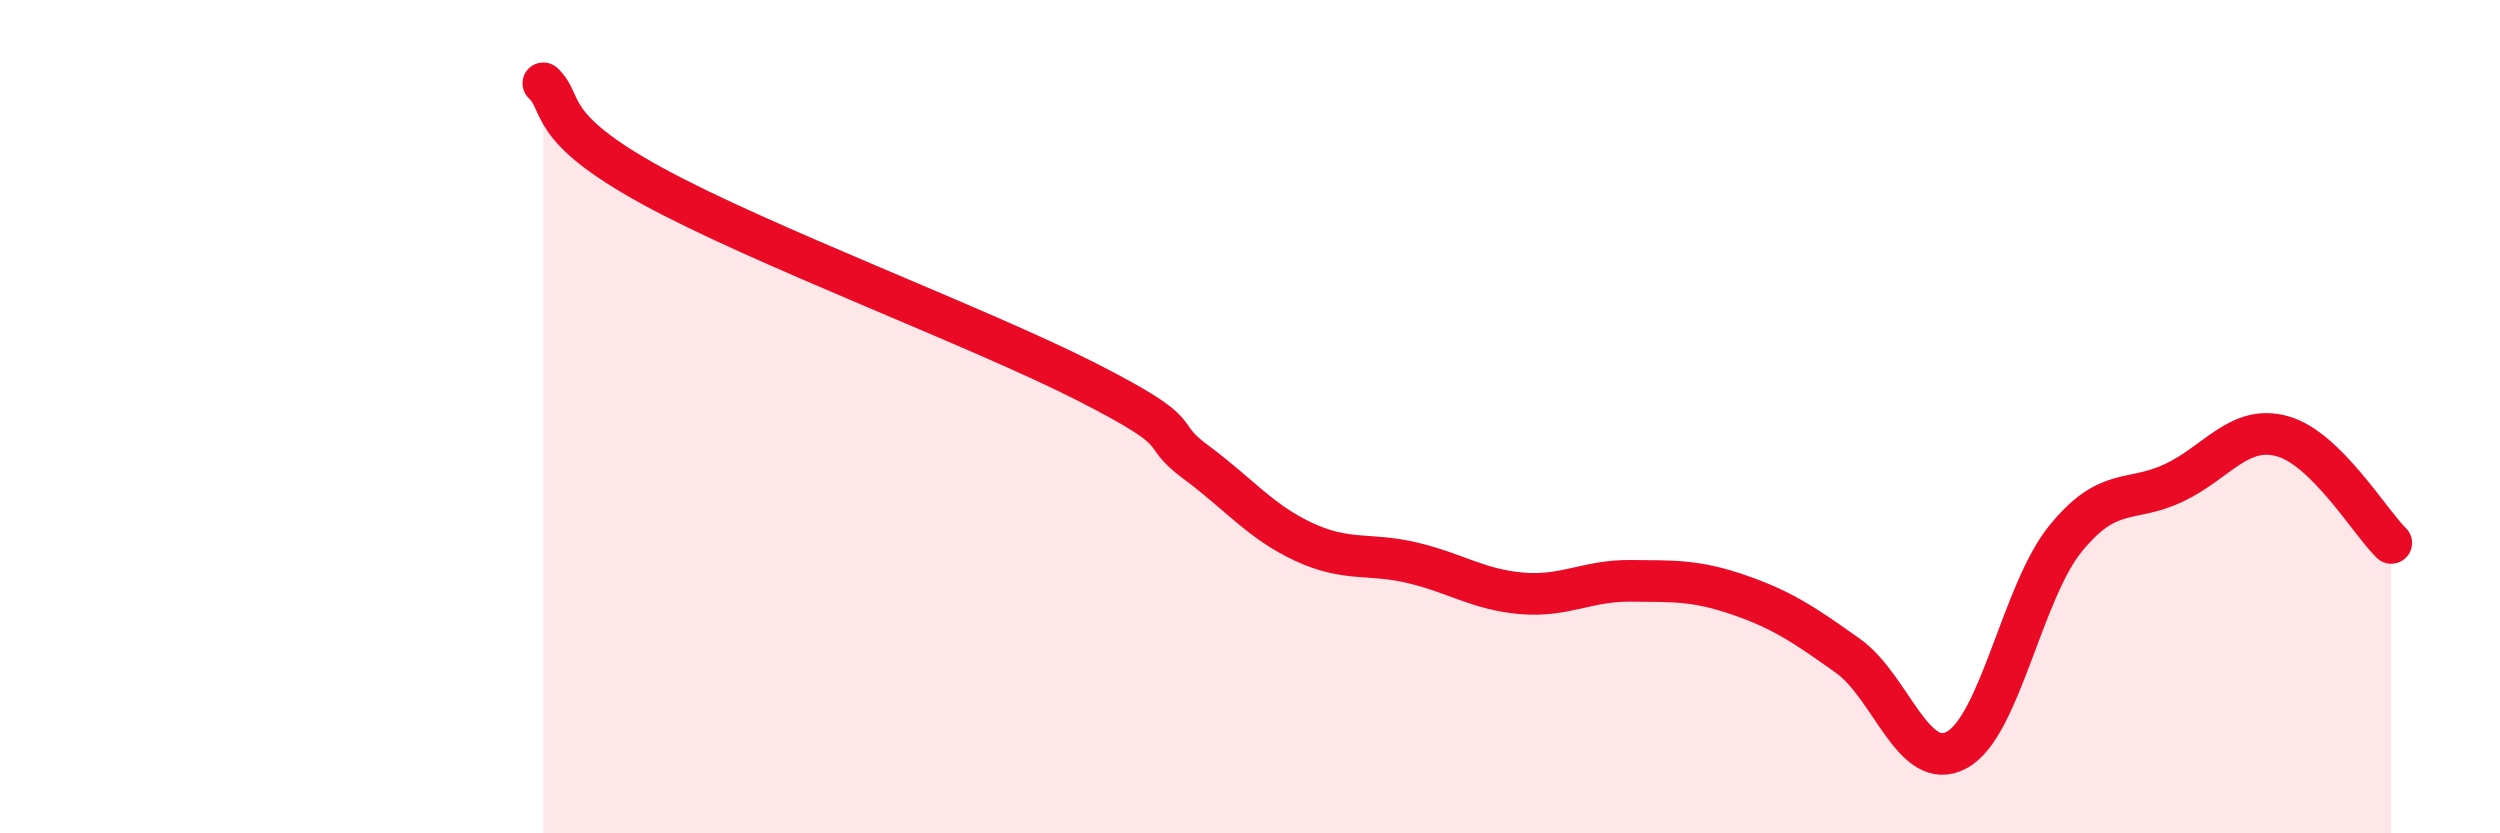
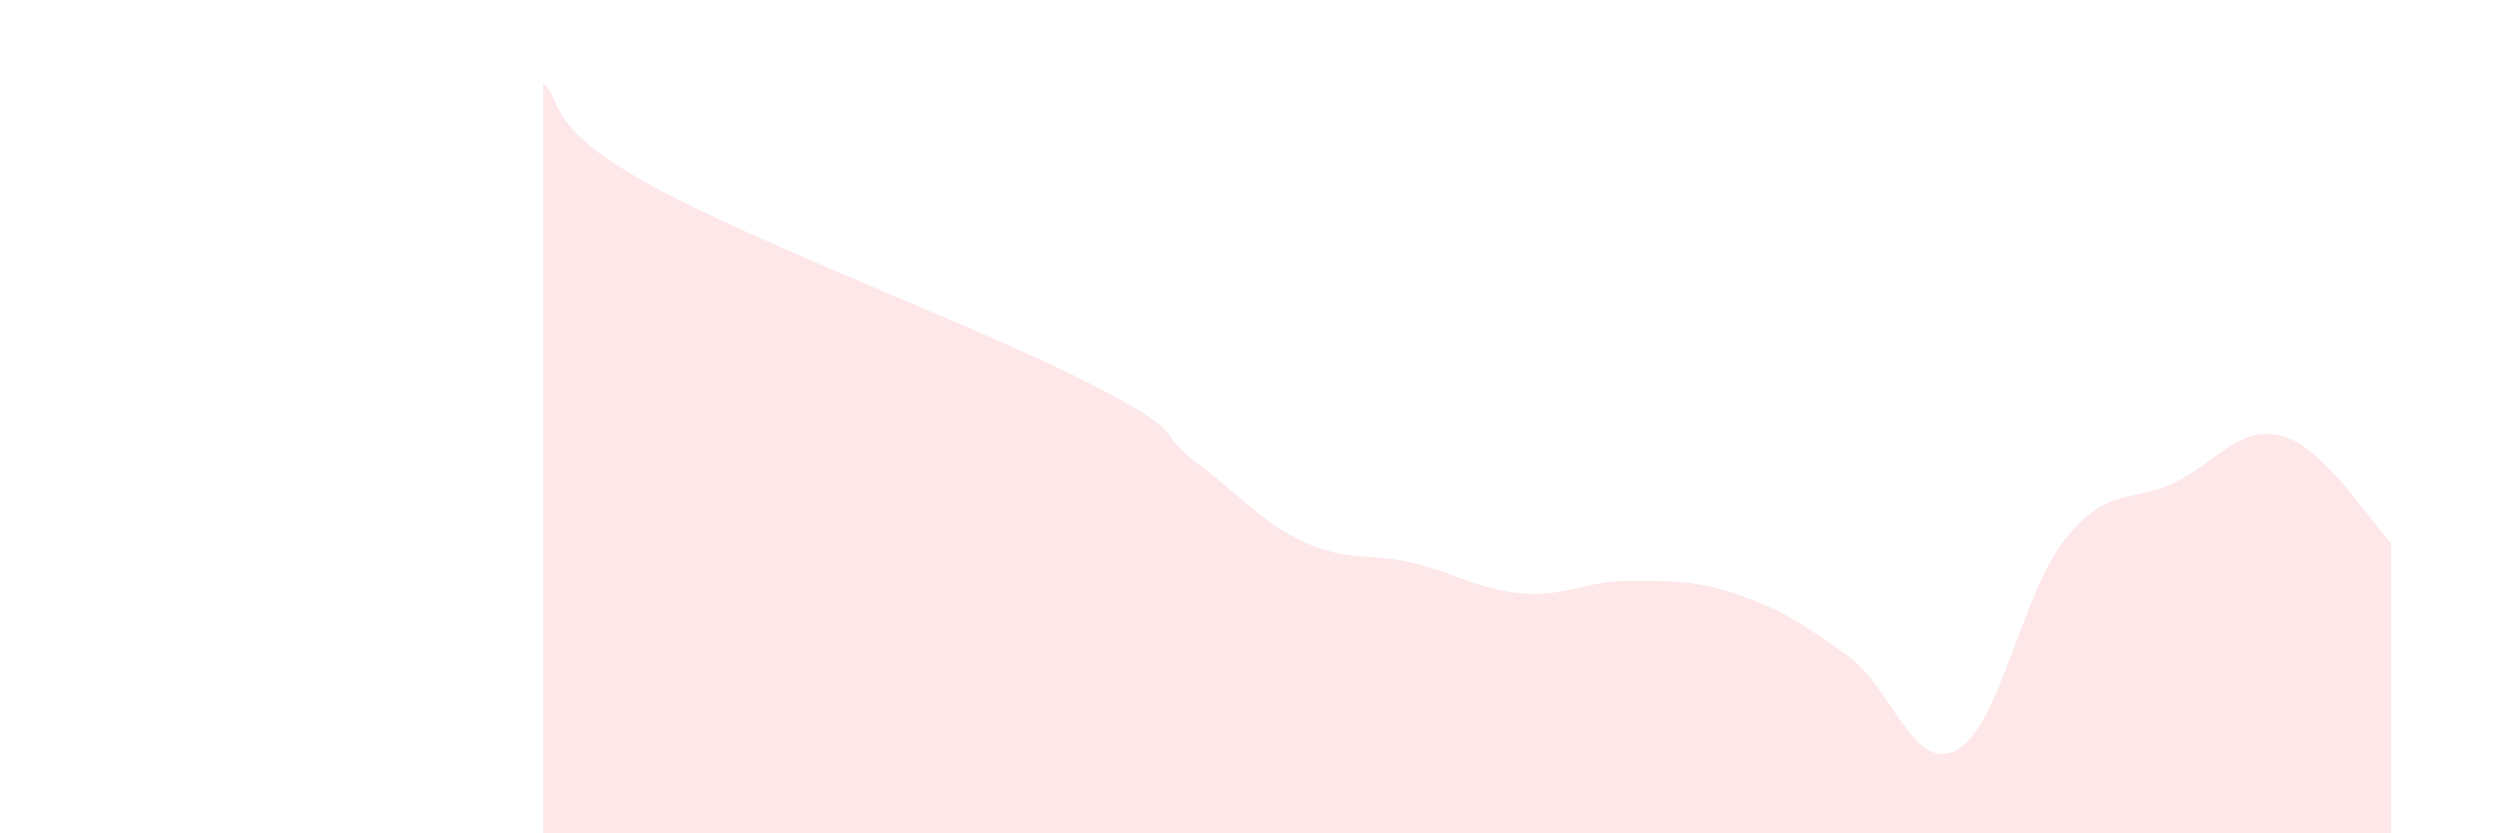
<svg xmlns="http://www.w3.org/2000/svg" width="60" height="20" viewBox="0 0 60 20">
  <path d="M 13.04,2 C 13.56,2.49 13.04,3.03 15.65,4.46 C 18.26,5.89 23.48,7.84 26.09,9.17 C 28.7,10.5 27.66,10.32 28.7,11.09 C 29.74,11.86 30.26,12.53 31.3,13.01 C 32.34,13.49 32.87,13.26 33.91,13.51 C 34.95,13.76 35.48,14.15 36.52,14.24 C 37.56,14.33 38.09,13.93 39.13,13.94 C 40.17,13.95 40.7,13.92 41.74,14.28 C 42.78,14.64 43.31,15 44.35,15.74 C 45.39,16.48 45.92,18.56 46.96,18 C 48,17.44 48.53,14.21 49.57,12.93 C 50.61,11.65 51.13,12.08 52.17,11.59 C 53.21,11.1 53.74,10.18 54.78,10.47 C 55.82,10.76 56.87,12.52 57.39,13.03L57.39 20L13.04 20Z" fill="#EB0A25" opacity="0.1" stroke-linecap="round" stroke-linejoin="round" />
-   <path d="M 13.04,2 C 13.56,2.49 13.04,3.03 15.65,4.46 C 18.26,5.89 23.48,7.84 26.09,9.17 C 28.7,10.5 27.66,10.32 28.7,11.09 C 29.74,11.86 30.26,12.53 31.3,13.01 C 32.34,13.49 32.87,13.26 33.91,13.51 C 34.95,13.76 35.48,14.15 36.52,14.24 C 37.56,14.33 38.09,13.93 39.13,13.94 C 40.17,13.95 40.7,13.92 41.74,14.28 C 42.78,14.64 43.31,15 44.35,15.74 C 45.39,16.48 45.92,18.56 46.96,18 C 48,17.44 48.53,14.21 49.57,12.93 C 50.61,11.65 51.13,12.08 52.17,11.59 C 53.21,11.1 53.74,10.18 54.78,10.47 C 55.82,10.76 56.87,12.52 57.39,13.03" stroke="#EB0A25" stroke-width="1" fill="none" stroke-linecap="round" stroke-linejoin="round" />
</svg>